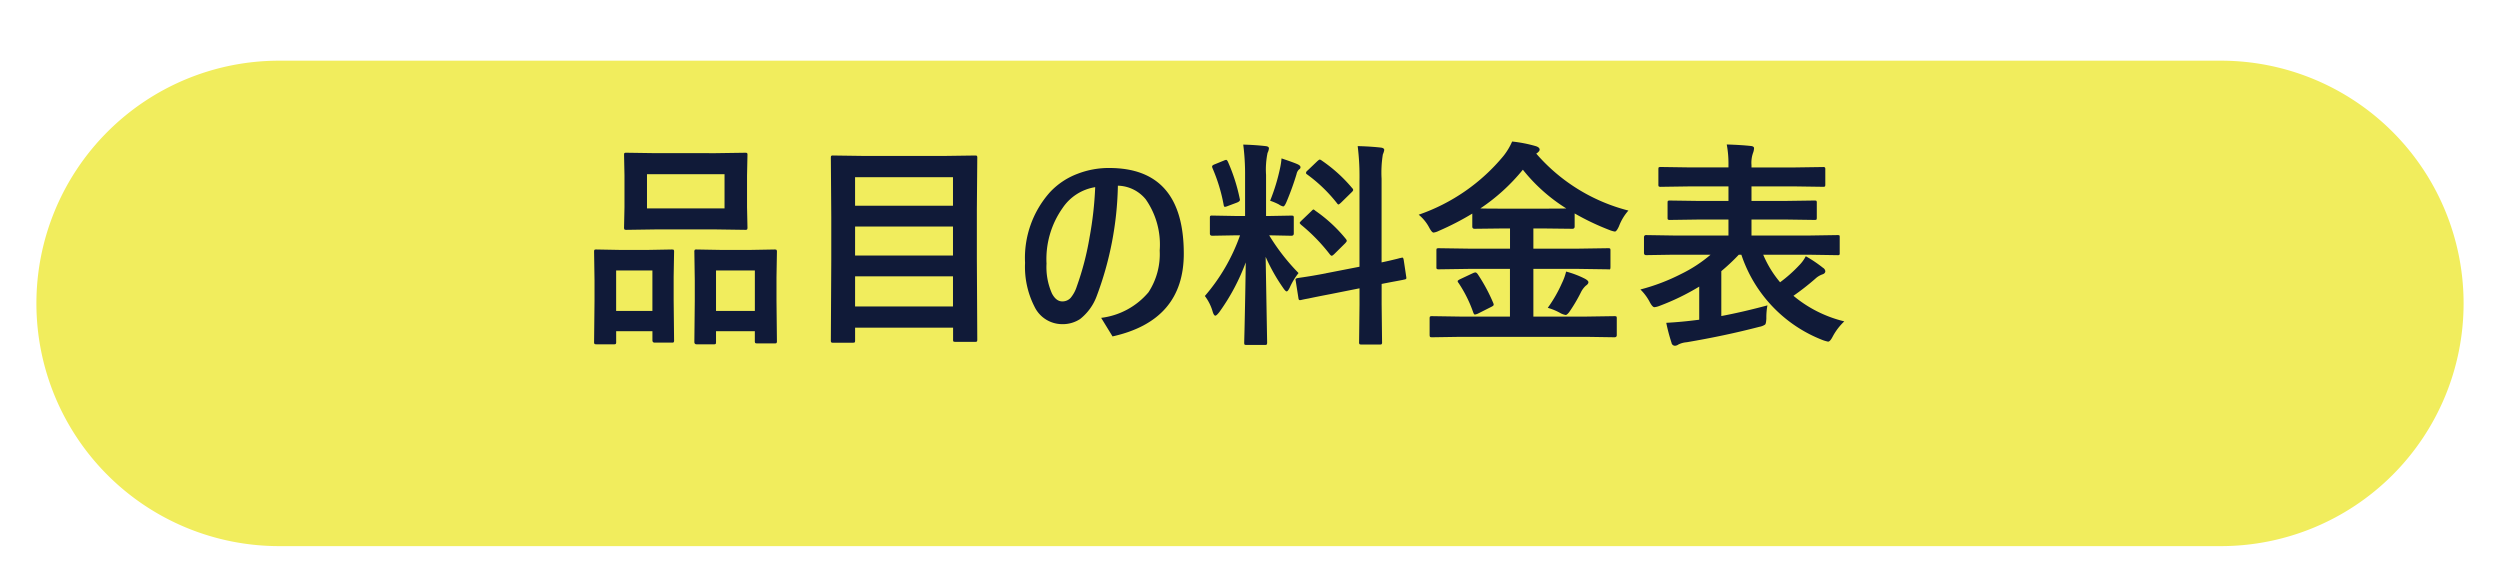
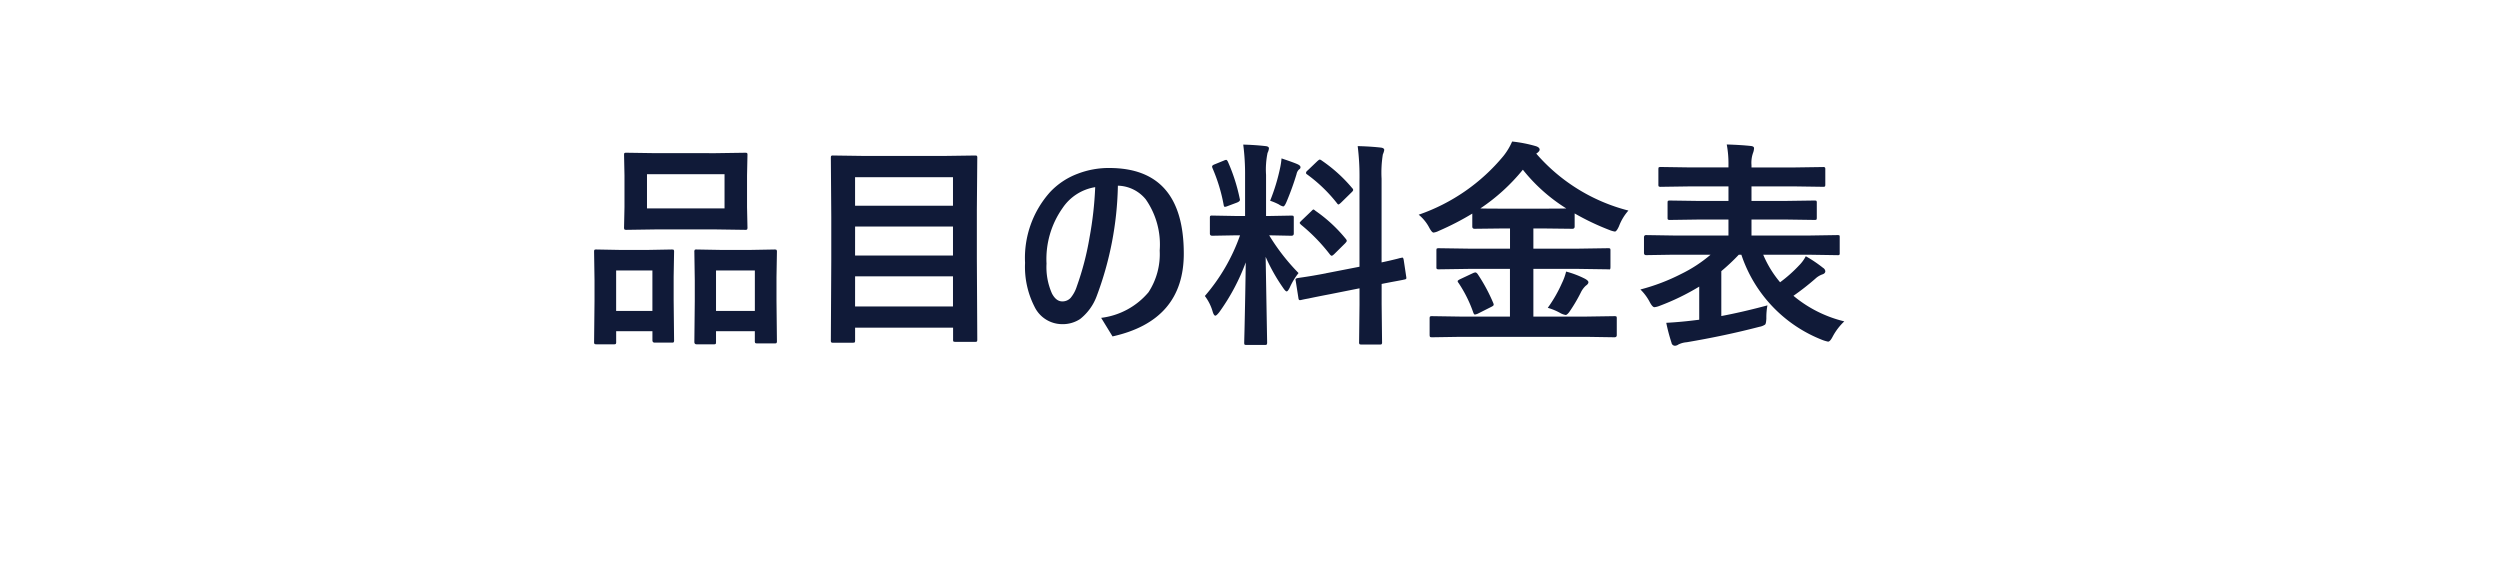
<svg xmlns="http://www.w3.org/2000/svg" width="206" height="48" viewBox="0 0 206 48">
  <defs>
    <filter id="Area" x="0" y="0" width="206" height="48" filterUnits="userSpaceOnUse">
      <feOffset dx="2" dy="5" input="SourceAlpha" />
      <feGaussianBlur stdDeviation="1" result="blur" />
      <feFlood flood-opacity="0.161" />
      <feComposite operator="in" in2="blur" />
      <feComposite in="SourceGraphic" />
    </filter>
  </defs>
  <g id="グループ_795" data-name="グループ 795" transform="translate(-87 -32777)">
    <g transform="matrix(1, 0, 0, 1, 87, 32777)" filter="url(#Area)">
-       <path id="Area-2" data-name="Area" d="M20,0H180a20,20,0,0,1,0,40H20A20,20,0,0,1,20,0Z" transform="translate(1)" fill="#f1ed5d" />
-     </g>
+       </g>
    <path id="label" d="M-41.019-14.379l2.408-.035q.149,0,.176.035a.3.3,0,0,1,.026.158l-.035,1.679v2.61l.035,1.652a.32.32,0,0,1-.035.193.328.328,0,0,1-.167.026l-2.408-.035h-4.966l-2.391.035q-.149,0-.176-.044a.355.355,0,0,1-.026-.176l.035-1.652v-2.61l-.035-1.679q0-.141.035-.167a.328.328,0,0,1,.167-.026l2.391.035Zm-5.669,1.731v2.821h6.39v-2.821Zm5.493,14.019H-42.6q-.185,0-.185-.2l.035-3.375V-3.885l-.035-2.338a.32.32,0,0,1,.035-.193.251.251,0,0,1,.149-.026l1.978.035h2.479l1.969-.035q.141,0,.167.044a.355.355,0,0,1,.026.176l-.035,2.065v1.934l.035,3.3a.32.32,0,0,1-.035.193.3.3,0,0,1-.158.026H-37.6q-.149,0-.176-.044a.355.355,0,0,1-.026-.176V.29H-41v.879q0,.149-.035.176A.3.3,0,0,1-41.194,1.371ZM-41-4.711V-1.38h3.2V-4.711ZM-49.43,1.371h-1.415q-.141,0-.171-.035a.334.334,0,0,1-.031-.185l.035-3.357V-3.885l-.035-2.355q0-.149.035-.176a.328.328,0,0,1,.167-.026l1.907.035h2.355l1.925-.035q.149,0,.176.035a.328.328,0,0,1,.026.167l-.035,2.048v1.9l.035,3.322a.278.278,0,0,1-.035.176.3.3,0,0,1-.158.026h-1.406q-.185,0-.185-.2V.29h-2.988v.861a.32.32,0,0,1-.035.193A.328.328,0,0,1-49.43,1.371Zm.2-6.082V-1.38h2.988V-4.711Zm19.468,5.95h-1.582a.264.264,0,0,1-.163-.031.264.264,0,0,1-.031-.163l.035-6.662V-9.141l-.035-4.843q0-.149.035-.176a.328.328,0,0,1,.167-.026l2.5.035h6.662l2.5-.035q.149,0,.176.035a.328.328,0,0,1,.026.167l-.035,4.245v4.087l.035,6.627q0,.141-.035.167a.3.3,0,0,1-.158.026h-1.608q-.141,0-.167-.035a.3.3,0,0,1-.026-.158V0H-29.54V1.046q0,.141-.035.167A.416.416,0,0,1-29.76,1.239Zm.22-2.988h8.068V-4.228H-29.54Zm0-4.192h8.068V-8.332H-29.54Zm0-6.46v2.355h8.068V-12.4Zm21.656.7A27.234,27.234,0,0,1-9.642-2.575,4.292,4.292,0,0,1-11-.712a2.6,2.6,0,0,1-1.494.422,2.534,2.534,0,0,1-2.268-1.45,7.214,7.214,0,0,1-.773-3.6,8.133,8.133,0,0,1,2.048-5.818A6,6,0,0,1-11.2-12.683,7.1,7.1,0,0,1-8.6-13.157q6.144,0,6.144,7.058,0,5.511-5.871,6.82L-9.264-.809a6.053,6.053,0,0,0,3.9-2.109,5.745,5.745,0,0,0,.923-3.437A6.509,6.509,0,0,0-5.59-10.573,3.054,3.054,0,0,0-7.884-11.7Zm-1.872.123a3.989,3.989,0,0,0-2.681,1.714,7.276,7.276,0,0,0-1.327,4.588,5.34,5.34,0,0,0,.448,2.461q.343.65.844.65a.911.911,0,0,0,.694-.29,2.792,2.792,0,0,0,.51-.949,23.369,23.369,0,0,0,1.046-4.017A29.116,29.116,0,0,0-9.756-11.575Zm12.2-3.507q.976.026,1.828.123.29.026.29.185a1.06,1.06,0,0,1-.114.378,6.789,6.789,0,0,0-.123,1.811V-9.2h.141l1.942-.035q.149,0,.176.035a.328.328,0,0,1,.026.167v1.274q0,.185-.2.185L4.579-7.611A17.112,17.112,0,0,0,7-4.5a5.429,5.429,0,0,0-.721,1.187q-.158.325-.255.325t-.281-.272A15.072,15.072,0,0,1,4.289-5.836l.123,7.058q0,.141-.044.176a.328.328,0,0,1-.167.026H2.716q-.141,0-.167-.035a.328.328,0,0,1-.026-.167q0-.07.026-1.081.07-3.12.1-5.52a17.087,17.087,0,0,1-2.18,4.1q-.229.29-.325.29Q.026-.993-.07-1.3a3.923,3.923,0,0,0-.65-1.31,15.521,15.521,0,0,0,2.9-5H1.854l-1.96.035q-.2,0-.2-.185V-9.035q0-.149.035-.176a.328.328,0,0,1,.167-.026l1.96.035h.738v-3.34A18.814,18.814,0,0,0,2.443-15.082Zm6.829,10.6,2.751-.536v-7.207a19.855,19.855,0,0,0-.149-2.733q1.055.026,1.916.123.272.035.272.2a1.513,1.513,0,0,1-.114.36,9.407,9.407,0,0,0-.105,2v6.9q.668-.141,1.187-.272.088-.018.3-.079.1-.018.132-.026a.485.485,0,0,1,.1-.018q.07,0,.105.193l.211,1.406q.009.07.009.088,0,.1-.185.123-.053.018-.571.114-.624.114-1.283.246v1.679l.035,3.111a.278.278,0,0,1-.035.176.328.328,0,0,1-.167.026H12.182q-.141,0-.167-.044a.275.275,0,0,1-.026-.158l.035-3.094V-3.243l-2.47.492Q8.543-2.558,7.8-2.4q-.158.026-.413.079l-.158.035a.6.6,0,0,1-.114.018q-.105,0-.123-.158L6.768-3.85a.741.741,0,0,1-.018-.123q0-.079.176-.114.044-.009.343-.053Q8.139-4.263,9.272-4.482ZM8.4-9.624a12.031,12.031,0,0,1,2.487,2.3.346.346,0,0,1,.088.167q0,.062-.141.211l-.888.879q-.149.141-.211.141t-.149-.105A14.775,14.775,0,0,0,7.216-8.473a.687.687,0,0,1-.123-.149q0-.053.141-.193l.826-.791q.123-.132.167-.132T8.4-9.624Zm.483-4.166a12.269,12.269,0,0,1,2.54,2.294.222.222,0,0,1,.079.149q0,.07-.132.193l-.861.844q-.167.158-.22.158t-.123-.105a12.338,12.338,0,0,0-2.452-2.364q-.1-.062-.1-.132a.3.3,0,0,1,.132-.2l.791-.756q.158-.141.2-.141A.275.275,0,0,1,8.886-13.79ZM4.658-10.459a15.935,15.935,0,0,0,.826-2.716,6.033,6.033,0,0,0,.114-.773q1.072.36,1.362.5.2.105.2.22a.182.182,0,0,1-.105.176.709.709,0,0,0-.22.4,22.831,22.831,0,0,1-.826,2.285q-.158.378-.272.378a.983.983,0,0,1-.36-.167A5.029,5.029,0,0,0,4.658-10.459Zm-3.472-3.2a14.88,14.88,0,0,1,.967,3.023.377.377,0,0,1,.018.1q0,.132-.246.229l-.773.29a.849.849,0,0,1-.22.062q-.079,0-.105-.176A13.876,13.876,0,0,0-.088-13.14a.405.405,0,0,1-.035-.141q0-.1.229-.185l.756-.308a.532.532,0,0,1,.176-.053Q1.107-13.825,1.187-13.658ZM20.32.756l-2.3.035q-.158,0-.185-.035T17.8.615V-.756q0-.141.044-.167a.355.355,0,0,1,.176-.026l2.3.035h4.1V-4.843H20.988l-2.417.035a.3.3,0,0,1-.185-.035A.3.3,0,0,1,18.36-5V-6.354q0-.141.035-.167a.387.387,0,0,1,.176-.026l2.417.035h3.437V-8.174h-.7l-2.215.026q-.193,0-.193-.185V-9.4a22.712,22.712,0,0,1-2.76,1.424,1.359,1.359,0,0,1-.431.141q-.141,0-.36-.413A3.439,3.439,0,0,0,16.9-9.308a15.7,15.7,0,0,0,6.987-4.843,5.224,5.224,0,0,0,.712-1.187,11.007,11.007,0,0,1,1.942.378q.325.1.325.29,0,.114-.176.255a.409.409,0,0,1-.105.07A14.931,14.931,0,0,0,34.181-9.65a4.157,4.157,0,0,0-.773,1.283q-.2.448-.343.448a1.883,1.883,0,0,1-.431-.123,20.517,20.517,0,0,1-2.883-1.371v1.081q0,.185-.193.185l-2.232-.026H26.35v1.661h3.744L32.5-6.548q.149,0,.176.035a.3.3,0,0,1,.026.158V-5q0,.2-.07.2L32.5-4.808l-2.408-.035H26.35V-.914h4.359l2.32-.035q.141,0,.167.035a.3.3,0,0,1,.026.158V.615q0,.176-.193.176L30.709.756ZM21.981-9.826q.334.018,1.74.018h3.6q1.4,0,1.74-.018a14.1,14.1,0,0,1-3.577-3.19A15.916,15.916,0,0,1,21.981-9.826Zm5.555,8.191a11.225,11.225,0,0,0,1.169-2.039,4.688,4.688,0,0,0,.343-.949,7.845,7.845,0,0,1,1.512.571q.325.167.325.308t-.22.29a1.91,1.91,0,0,0-.413.571,13.118,13.118,0,0,1-.949,1.6q-.185.237-.29.237a1.408,1.408,0,0,1-.413-.141A4.7,4.7,0,0,0,27.536-1.635ZM21.762-4.412A14.019,14.019,0,0,1,23.045-2.03a.405.405,0,0,1,.035.141q0,.079-.2.176l-1.116.563a.937.937,0,0,1-.237.07q-.062,0-.123-.149A10.66,10.66,0,0,0,20.18-3.691a.258.258,0,0,1-.07-.141q0-.062.211-.167l1.028-.483a.672.672,0,0,1,.22-.07Q21.656-4.553,21.762-4.412Zm16.128-1.6-2.25.035q-.176,0-.176-.193V-7.436q0-.193.176-.193l2.25.035h4.535V-8.912H40.087l-2.461.035a.32.32,0,0,1-.193-.035.3.3,0,0,1-.026-.158v-1.213q0-.141.035-.167a.416.416,0,0,1,.185-.026l2.461.035h2.338v-1.2H39.278l-2.408.035a.32.32,0,0,1-.193-.035.3.3,0,0,1-.026-.158v-1.248q0-.141.035-.167a.416.416,0,0,1,.185-.026l2.408.035h3.146v-.176a8.568,8.568,0,0,0-.141-1.714q1.16.035,1.978.123.272.026.272.185a1.25,1.25,0,0,1-.088.4,2.433,2.433,0,0,0-.123.993v.193h3.454l2.426-.035a.278.278,0,0,1,.176.035.3.3,0,0,1,.026.158V-11.8q0,.141-.035.167a.328.328,0,0,1-.167.026l-2.426-.035H44.323v1.2h2.7l2.479-.035q.149,0,.176.035a.3.3,0,0,1,.026.158V-9.07q0,.141-.035.167a.328.328,0,0,1-.167.026l-2.479-.035h-2.7v1.318h4.834l2.25-.035q.141,0,.167.035a.394.394,0,0,1,.018.158V-6.17A.3.3,0,0,1,51.565-6a.275.275,0,0,1-.158.026l-2.25-.035H45.29a8.8,8.8,0,0,0,1.389,2.268,11.4,11.4,0,0,0,1.564-1.389,3.064,3.064,0,0,0,.554-.756,10.742,10.742,0,0,1,1.424.958.375.375,0,0,1,.185.272q0,.185-.237.264a1.667,1.667,0,0,0-.589.36,20.823,20.823,0,0,1-1.8,1.406A10.317,10.317,0,0,0,51.97-.519,4.859,4.859,0,0,0,51.012.738q-.211.413-.378.413a2.949,2.949,0,0,1-.431-.123,11.409,11.409,0,0,1-6.715-7.04h-.211a16.343,16.343,0,0,1-1.441,1.354v3.7q1.731-.325,3.8-.879a5.43,5.43,0,0,0-.088,1.063q-.018.439-.105.519a1.225,1.225,0,0,1-.475.185Q42.135.668,38.988,1.2a1.89,1.89,0,0,0-.686.185.526.526,0,0,1-.281.105.292.292,0,0,1-.29-.255A14.378,14.378,0,0,1,37.3-.4q1.107-.062,2.136-.185l.58-.07V-3.384a19.429,19.429,0,0,1-3.278,1.591,1.523,1.523,0,0,1-.413.105q-.167,0-.4-.448a4.1,4.1,0,0,0-.756-1.011,16.346,16.346,0,0,0,3.349-1.274,11.443,11.443,0,0,0,2.435-1.591Z" transform="translate(187 32804)" fill="#101a38" />
  </g>
</svg>